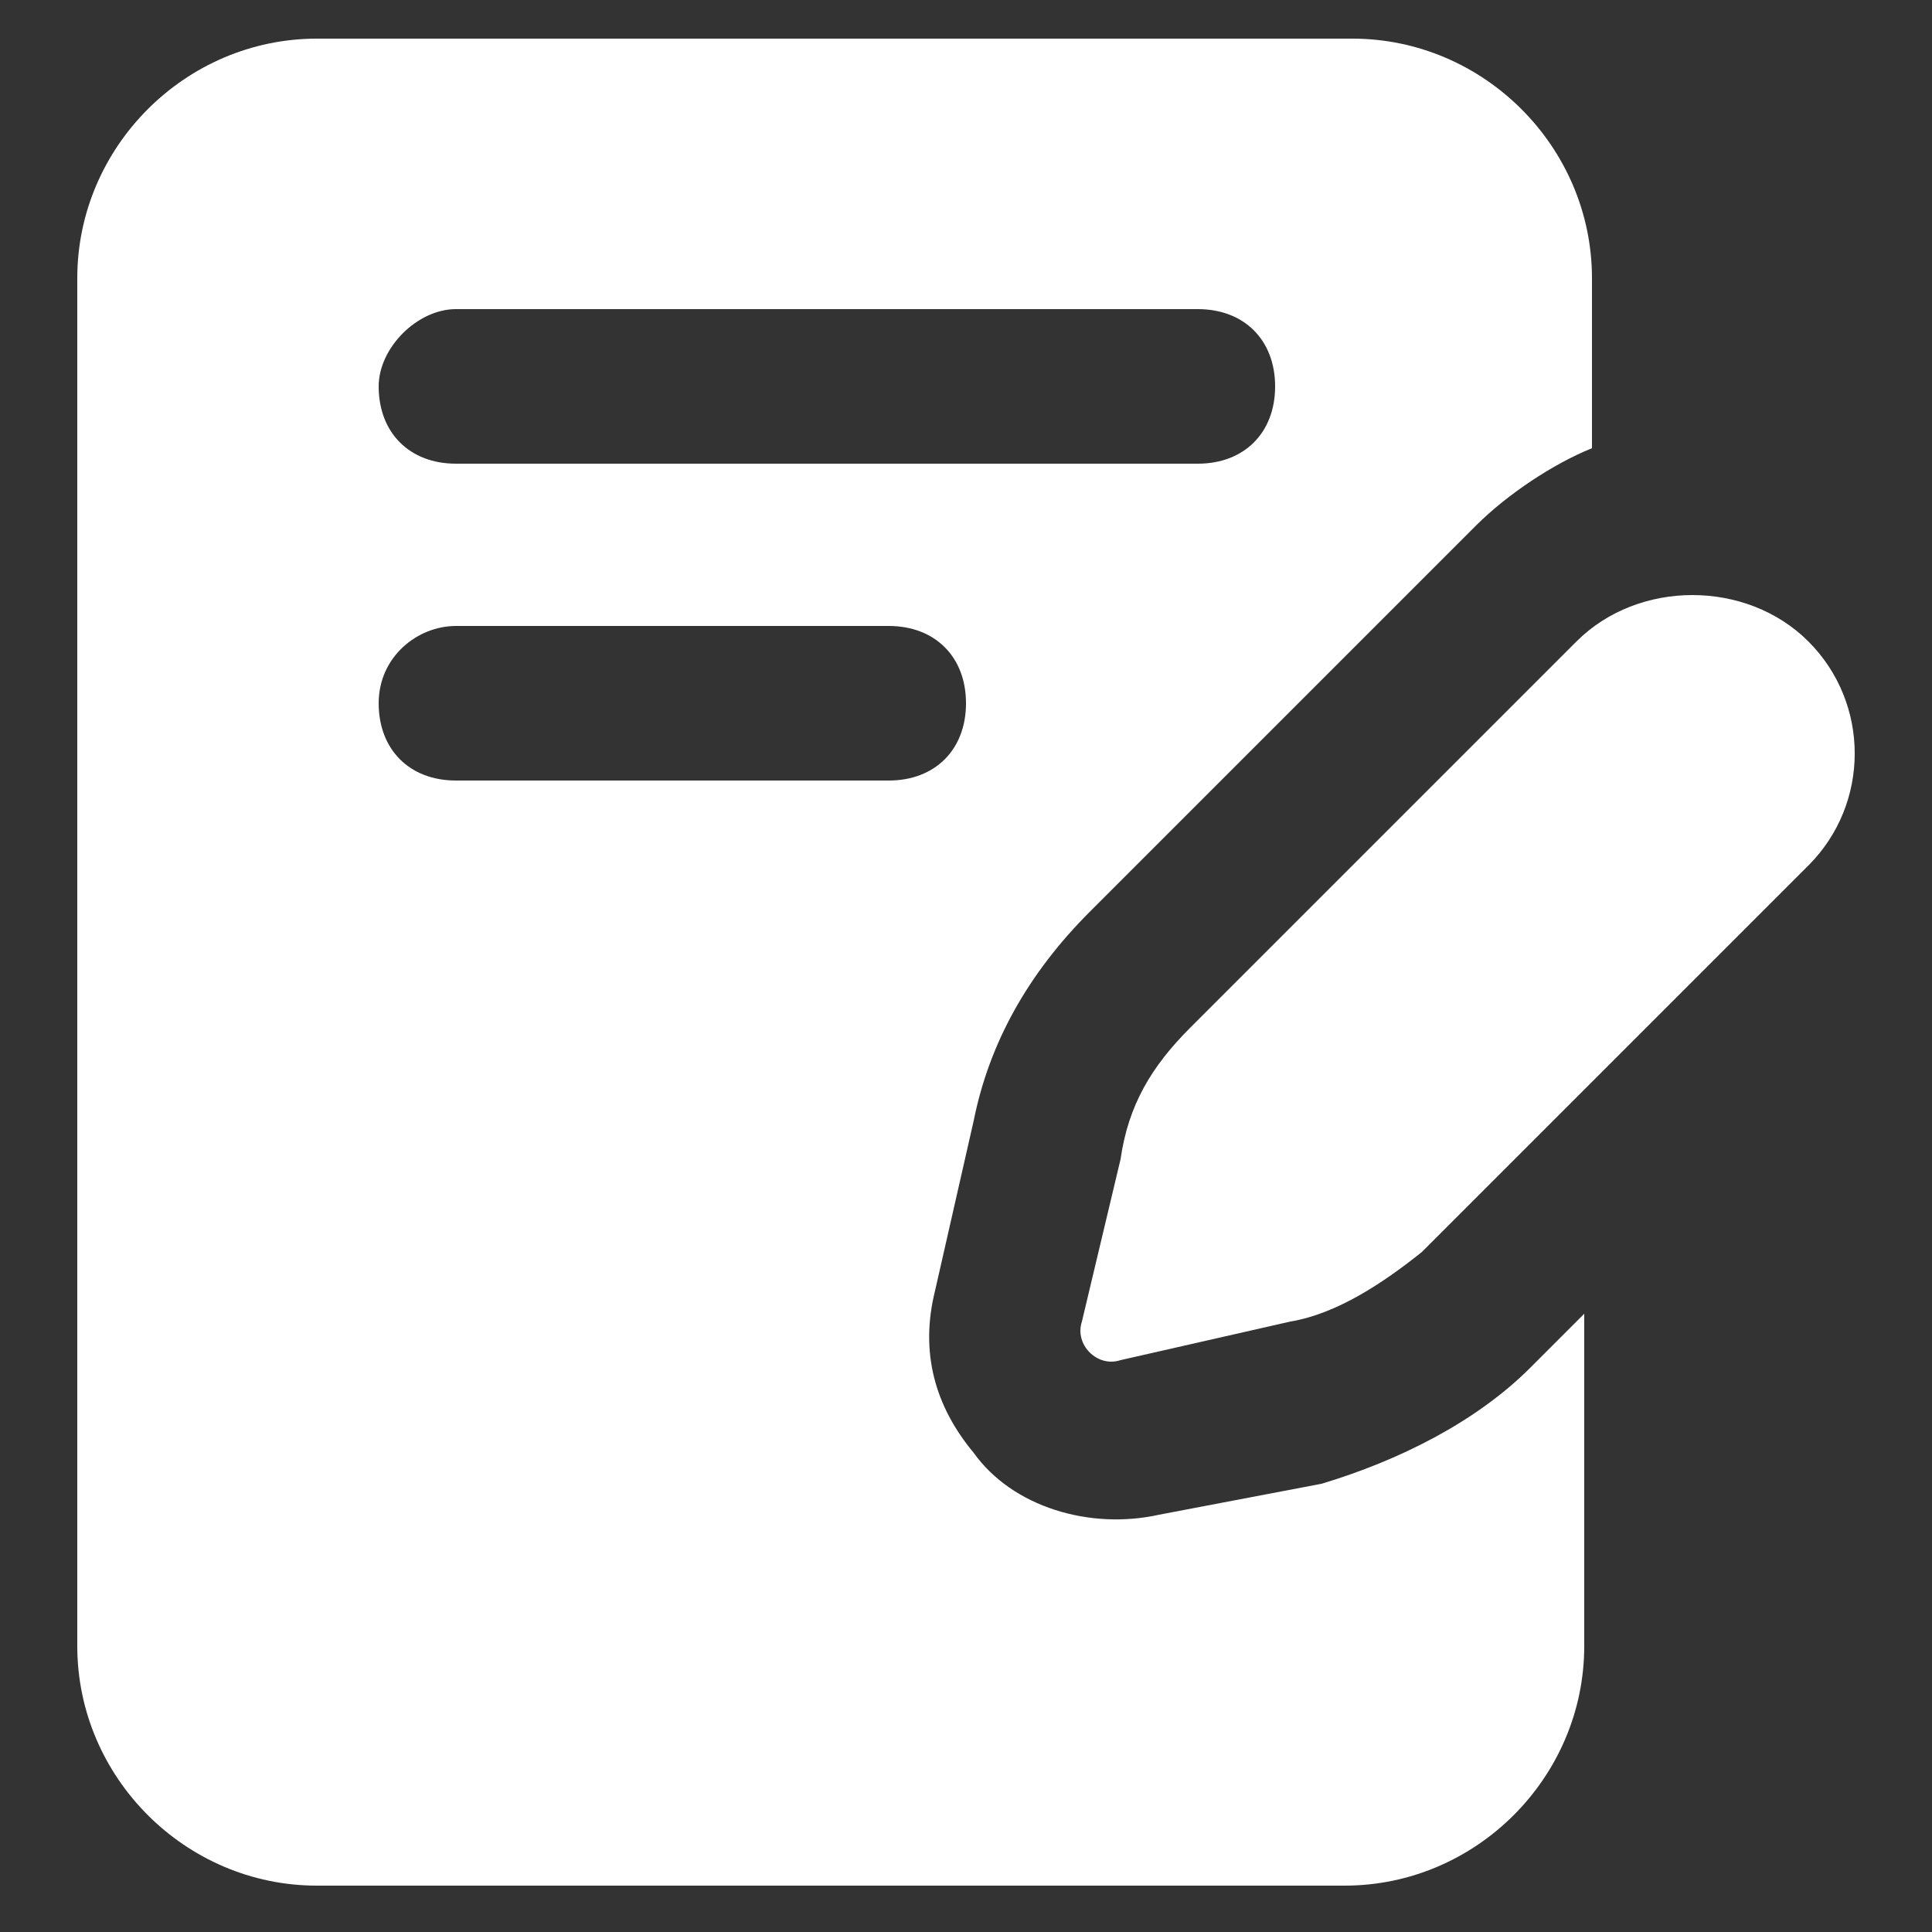
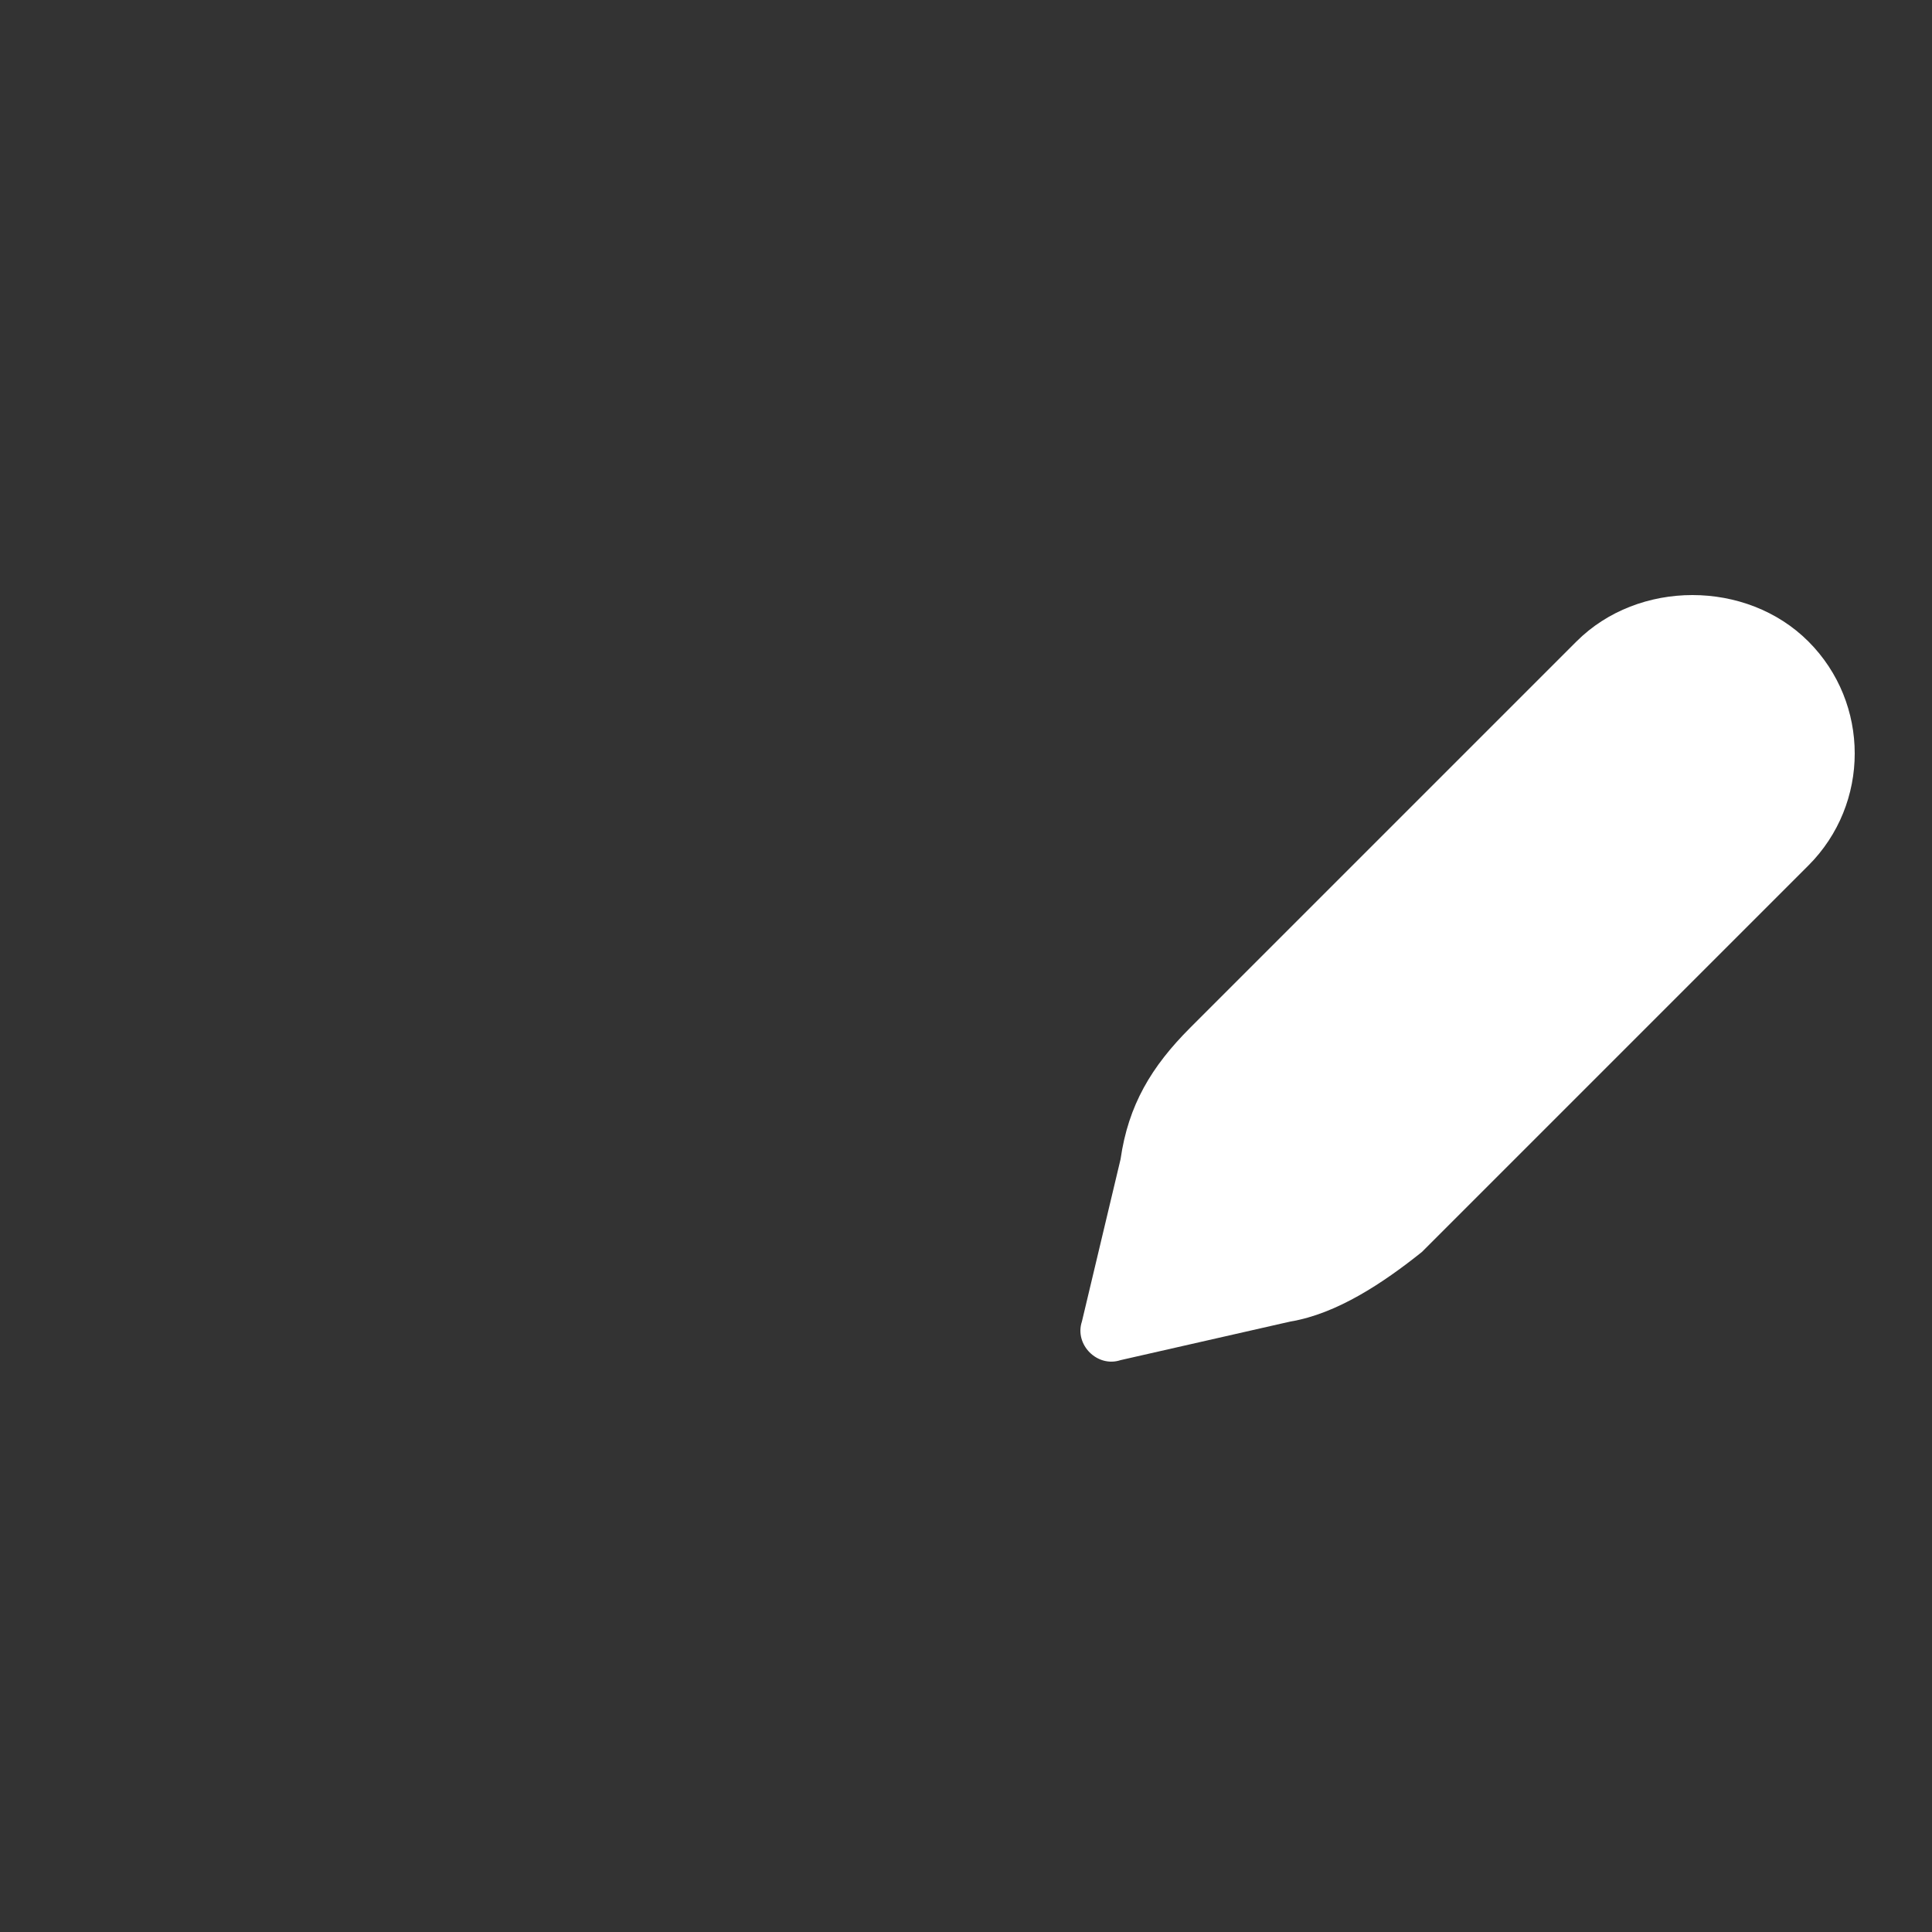
<svg xmlns="http://www.w3.org/2000/svg" width="80" height="80" viewBox="0 0 80 80" fill="none">
  <rect x="0" y="0" width="80" height="80" fill="#333333" stroke="none" />
-   <path d="M3.2 11.52V68.16C3.2 73.6 7.68 78.08 13.12 78.08H55.68C61.12 78.08 65.6 73.6 65.6 68.16V54.4L63.36 56.64C61.12 58.88 57.92 60.48 54.72 61.44L48 62.72C45.12 63.36 41.92 62.4 40.32 60.16C38.72 58.24 38.08 56 38.72 53.44L40.32 46.4C40.96 43.2 42.56 40.32 45.12 37.76L61.12 21.76C62.4 20.48 64.32 19.2 65.92 18.56V11.52C65.92 6.08 61.44 1.6 56 1.6H13.12C7.68 1.6 3.2 6.08 3.2 11.52ZM18.88 12.8H49.6C51.52 12.8 52.8 14.08 52.8 16C52.8 17.92 51.52 19.2 49.6 19.2H18.88C16.96 19.2 15.68 17.92 15.68 16C15.68 14.4 17.28 12.8 18.88 12.8ZM18.88 25.92H36.8C38.72 25.92 40 27.2 40 29.12C40 31.04 38.72 32.32 36.8 32.32H18.88C16.96 32.32 15.68 31.04 15.68 29.12C15.68 27.2 17.28 25.92 18.88 25.92Z" fill="white" />
  <path d="M74.88 26.56C72.32 24 67.84 24 65.28 26.56L49.28 42.56C47.68 44.16 46.72 45.76 46.4 48L44.8 54.72C44.48 55.68 45.44 56.64 46.4 56.32L53.44 54.72C55.36 54.4 57.28 53.12 58.88 51.84L74.88 35.84C77.44 33.28 77.44 29.12 74.88 26.56Z" fill="white" />
</svg>